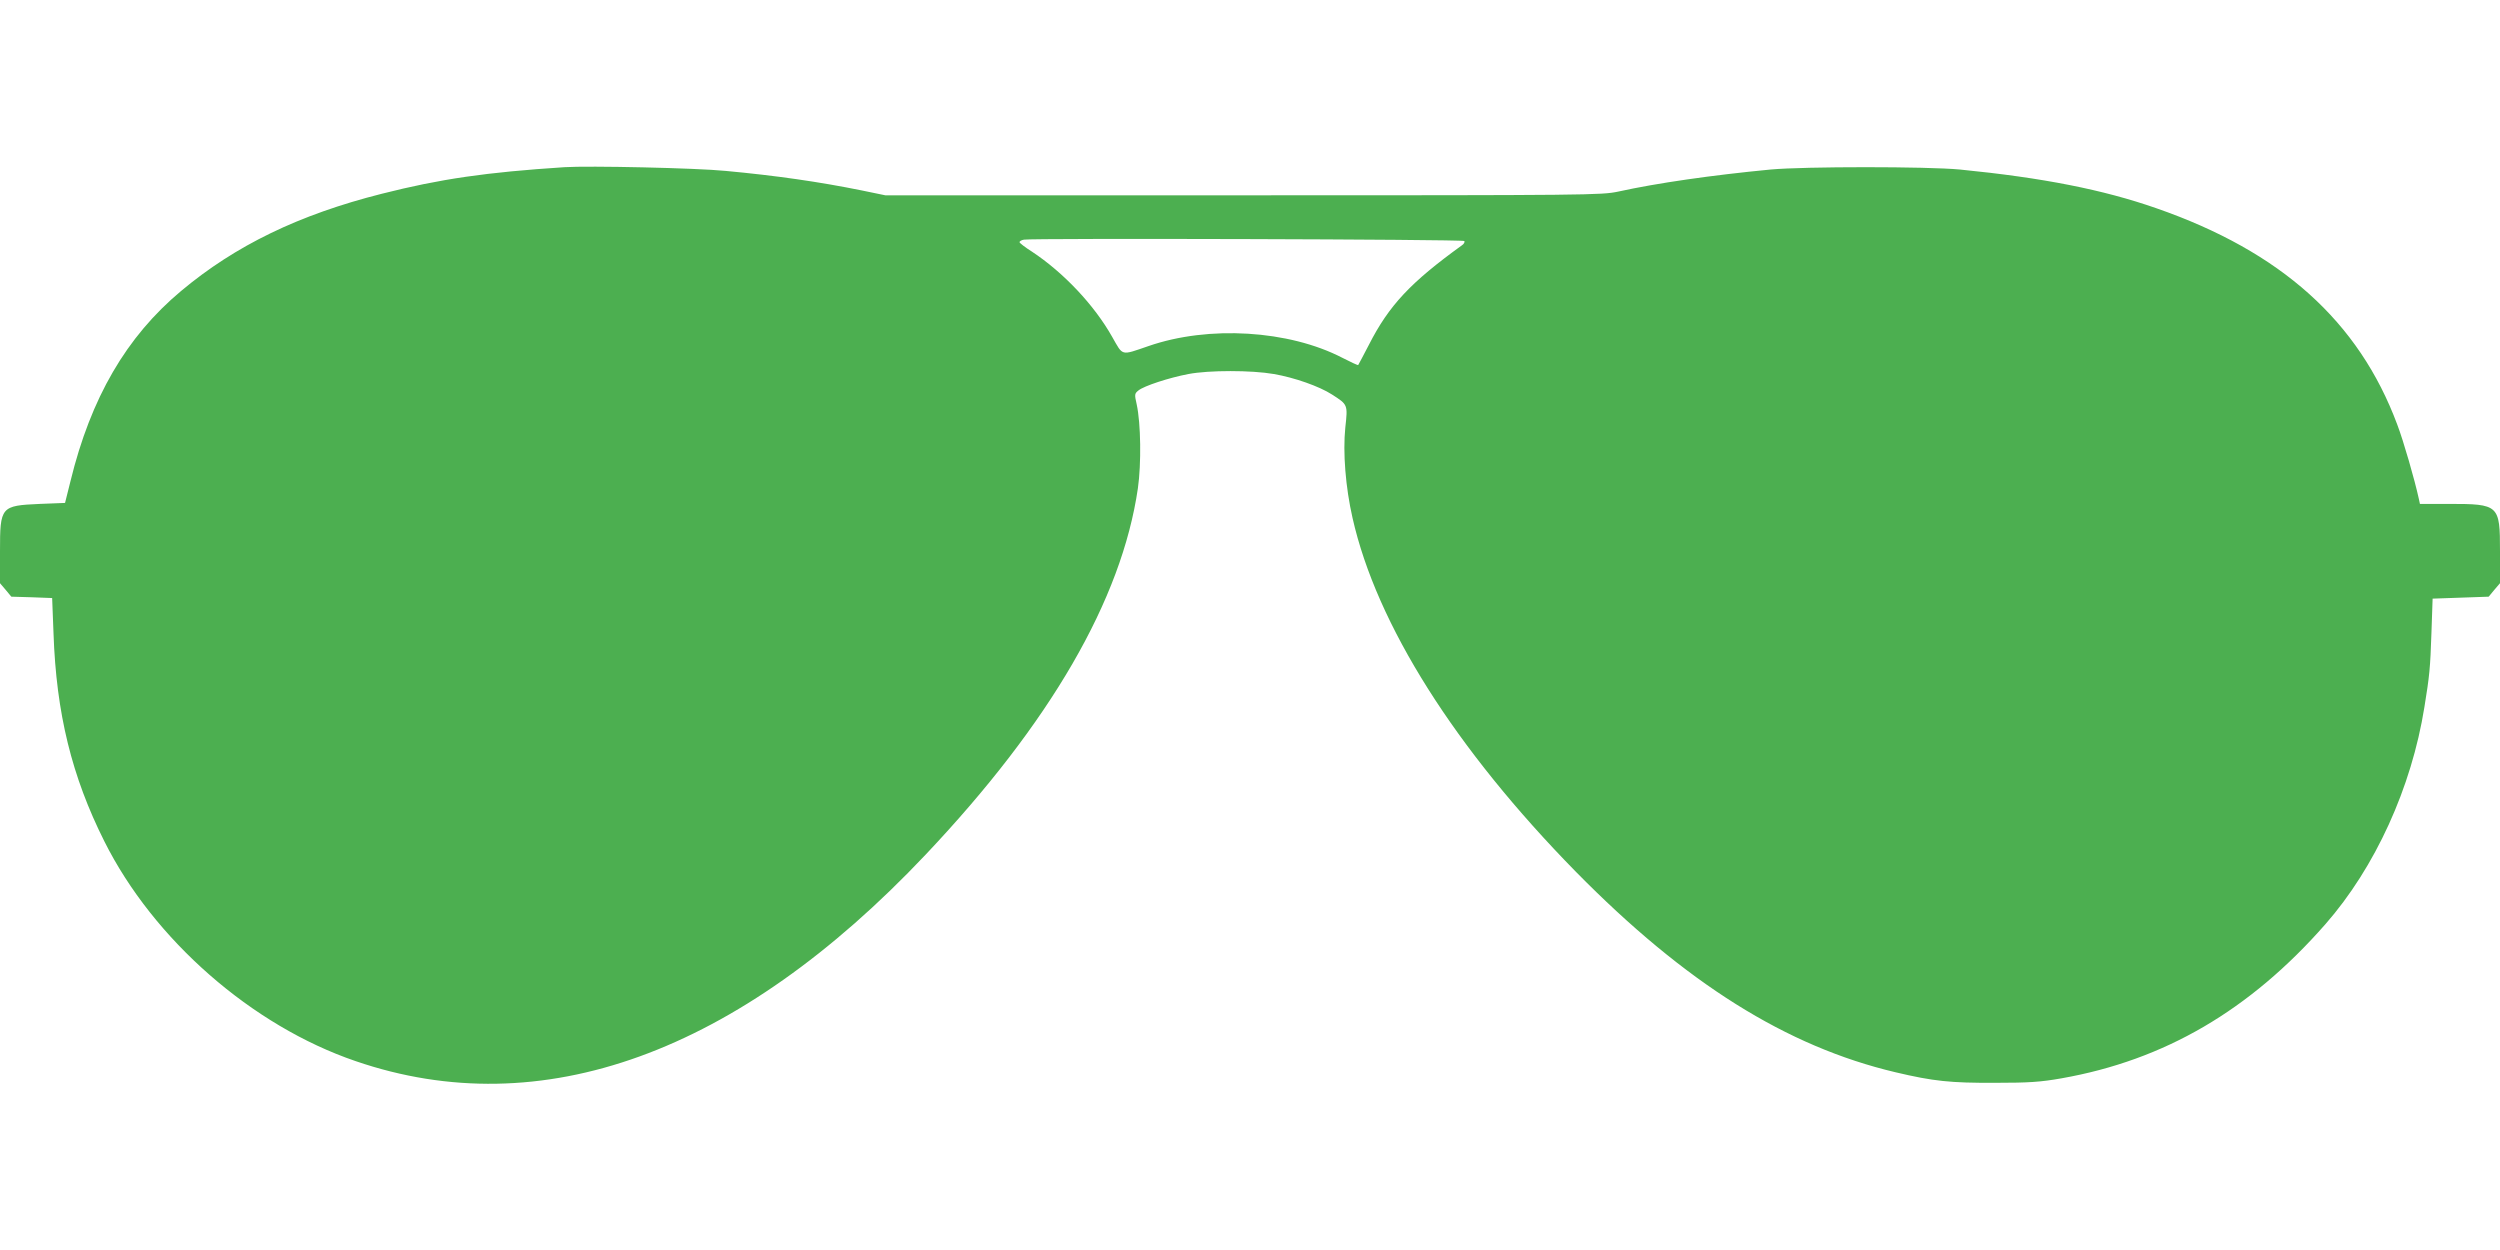
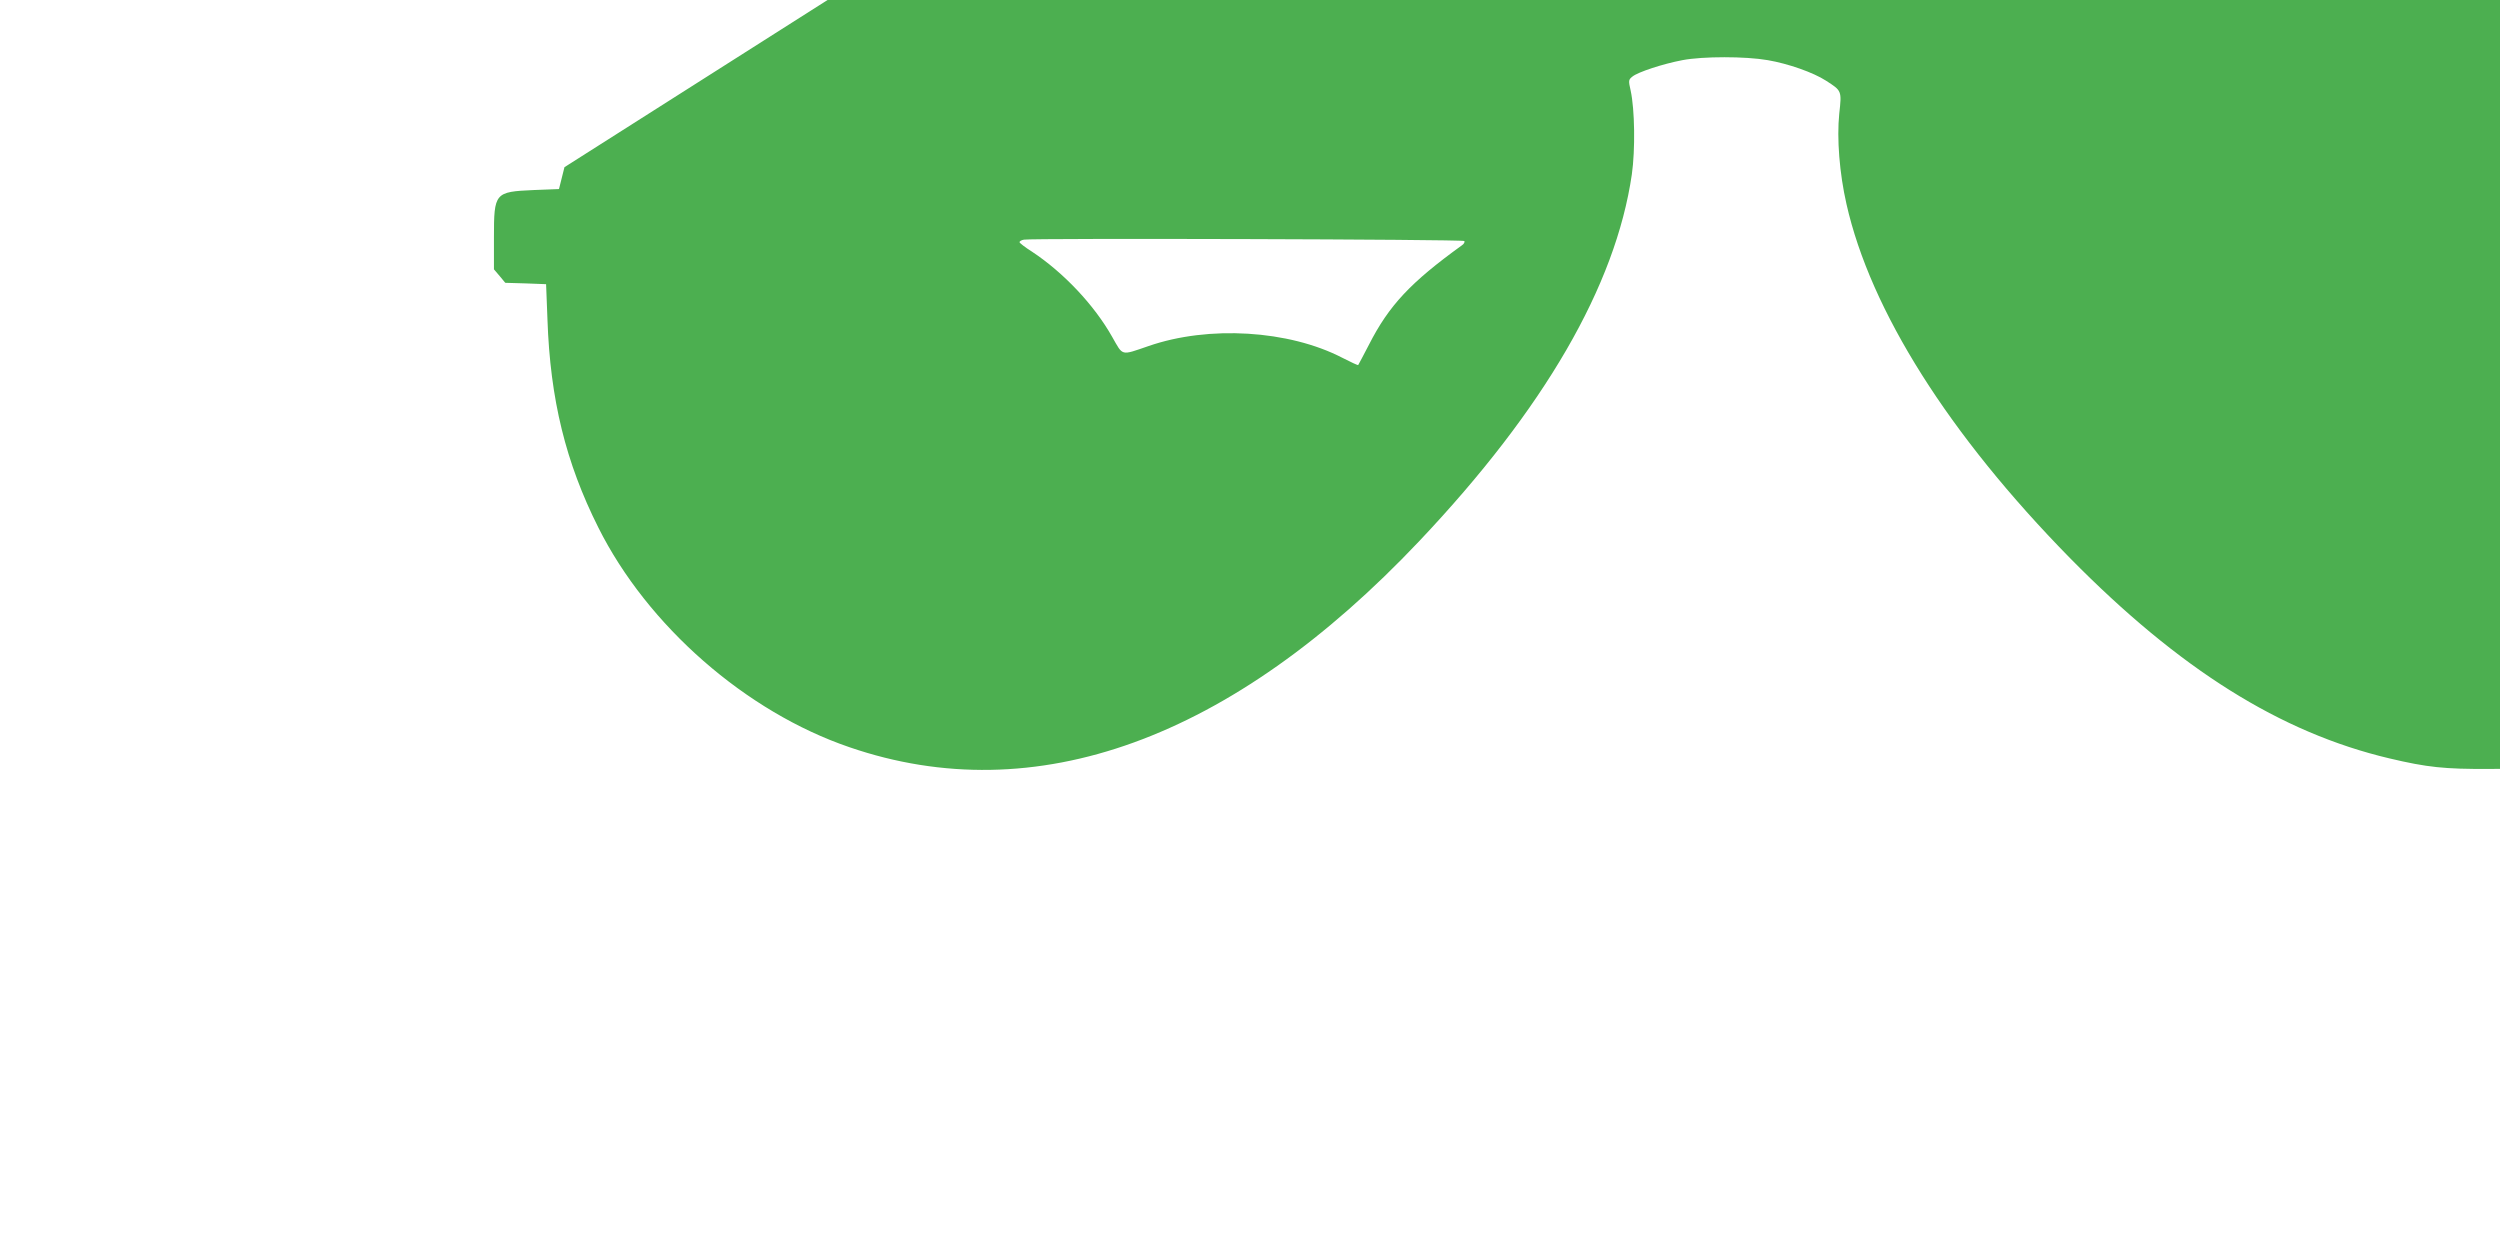
<svg xmlns="http://www.w3.org/2000/svg" version="1.0" width="1280pt" height="640pt" viewBox="0 0 1280 640" preserveAspectRatio="xMidYMid meet">
  <g transform="translate(0,640) scale(0.1,-0.1)" fill="#4caf50" stroke="none">
-     <path d="M2890 5544 c-401 -26 -635 -60 -935 -136 -424 -107 -750 -265 -1028 -498 -280 -234 -462 -547 -566 -973 l-28 -112 -129 -5 c-200 -9 -204 -13 -204 -243 l0 -163 29 -34 29 -35 104 -3 105 -4 7 -181 c14 -410 94 -733 260 -1064 252 -504 756 -945 1287 -1126 950 -326 1955 38 2918 1057 639 676 1004 1306 1087 1876 18 127 15 332 -6 429 -12 52 -11 56 9 72 28 23 156 65 256 84 104 20 323 20 437 0 105 -18 233 -63 298 -105 81 -52 81 -51 68 -169 -13 -127 1 -305 37 -463 123 -545 525 -1181 1144 -1812 561 -570 1078 -894 1636 -1026 194 -46 282 -55 510 -54 172 0 233 4 340 23 527 93 964 348 1351 789 255 291 441 699 507 1112 26 160 30 199 36 380 l6 175 144 5 143 5 29 35 29 34 0 164 c0 237 -5 242 -262 242 l-148 0 -6 28 c-21 96 -78 294 -110 378 -197 529 -595 886 -1234 1108 -272 95 -581 156 -1005 198 -169 16 -796 16 -970 0 -301 -29 -580 -69 -780 -113 -86 -18 -143 -19 -1921 -19 l-1831 0 -121 25 c-217 44 -438 76 -697 100 -150 15 -702 27 -825 19z m4607 -378 c4 -4 -1 -15 -12 -22 -263 -190 -373 -307 -476 -509 -29 -55 -53 -102 -55 -104 -2 -2 -38 15 -81 37 -274 142 -685 167 -993 60 -143 -49 -129 -52 -185 46 -92 164 -250 331 -412 438 -35 22 -63 44 -63 48 0 5 10 11 23 13 42 8 2245 2 2254 -7z" />
+     <path d="M2890 5544 l-28 -112 -129 -5 c-200 -9 -204 -13 -204 -243 l0 -163 29 -34 29 -35 104 -3 105 -4 7 -181 c14 -410 94 -733 260 -1064 252 -504 756 -945 1287 -1126 950 -326 1955 38 2918 1057 639 676 1004 1306 1087 1876 18 127 15 332 -6 429 -12 52 -11 56 9 72 28 23 156 65 256 84 104 20 323 20 437 0 105 -18 233 -63 298 -105 81 -52 81 -51 68 -169 -13 -127 1 -305 37 -463 123 -545 525 -1181 1144 -1812 561 -570 1078 -894 1636 -1026 194 -46 282 -55 510 -54 172 0 233 4 340 23 527 93 964 348 1351 789 255 291 441 699 507 1112 26 160 30 199 36 380 l6 175 144 5 143 5 29 35 29 34 0 164 c0 237 -5 242 -262 242 l-148 0 -6 28 c-21 96 -78 294 -110 378 -197 529 -595 886 -1234 1108 -272 95 -581 156 -1005 198 -169 16 -796 16 -970 0 -301 -29 -580 -69 -780 -113 -86 -18 -143 -19 -1921 -19 l-1831 0 -121 25 c-217 44 -438 76 -697 100 -150 15 -702 27 -825 19z m4607 -378 c4 -4 -1 -15 -12 -22 -263 -190 -373 -307 -476 -509 -29 -55 -53 -102 -55 -104 -2 -2 -38 15 -81 37 -274 142 -685 167 -993 60 -143 -49 -129 -52 -185 46 -92 164 -250 331 -412 438 -35 22 -63 44 -63 48 0 5 10 11 23 13 42 8 2245 2 2254 -7z" />
  </g>
</svg>